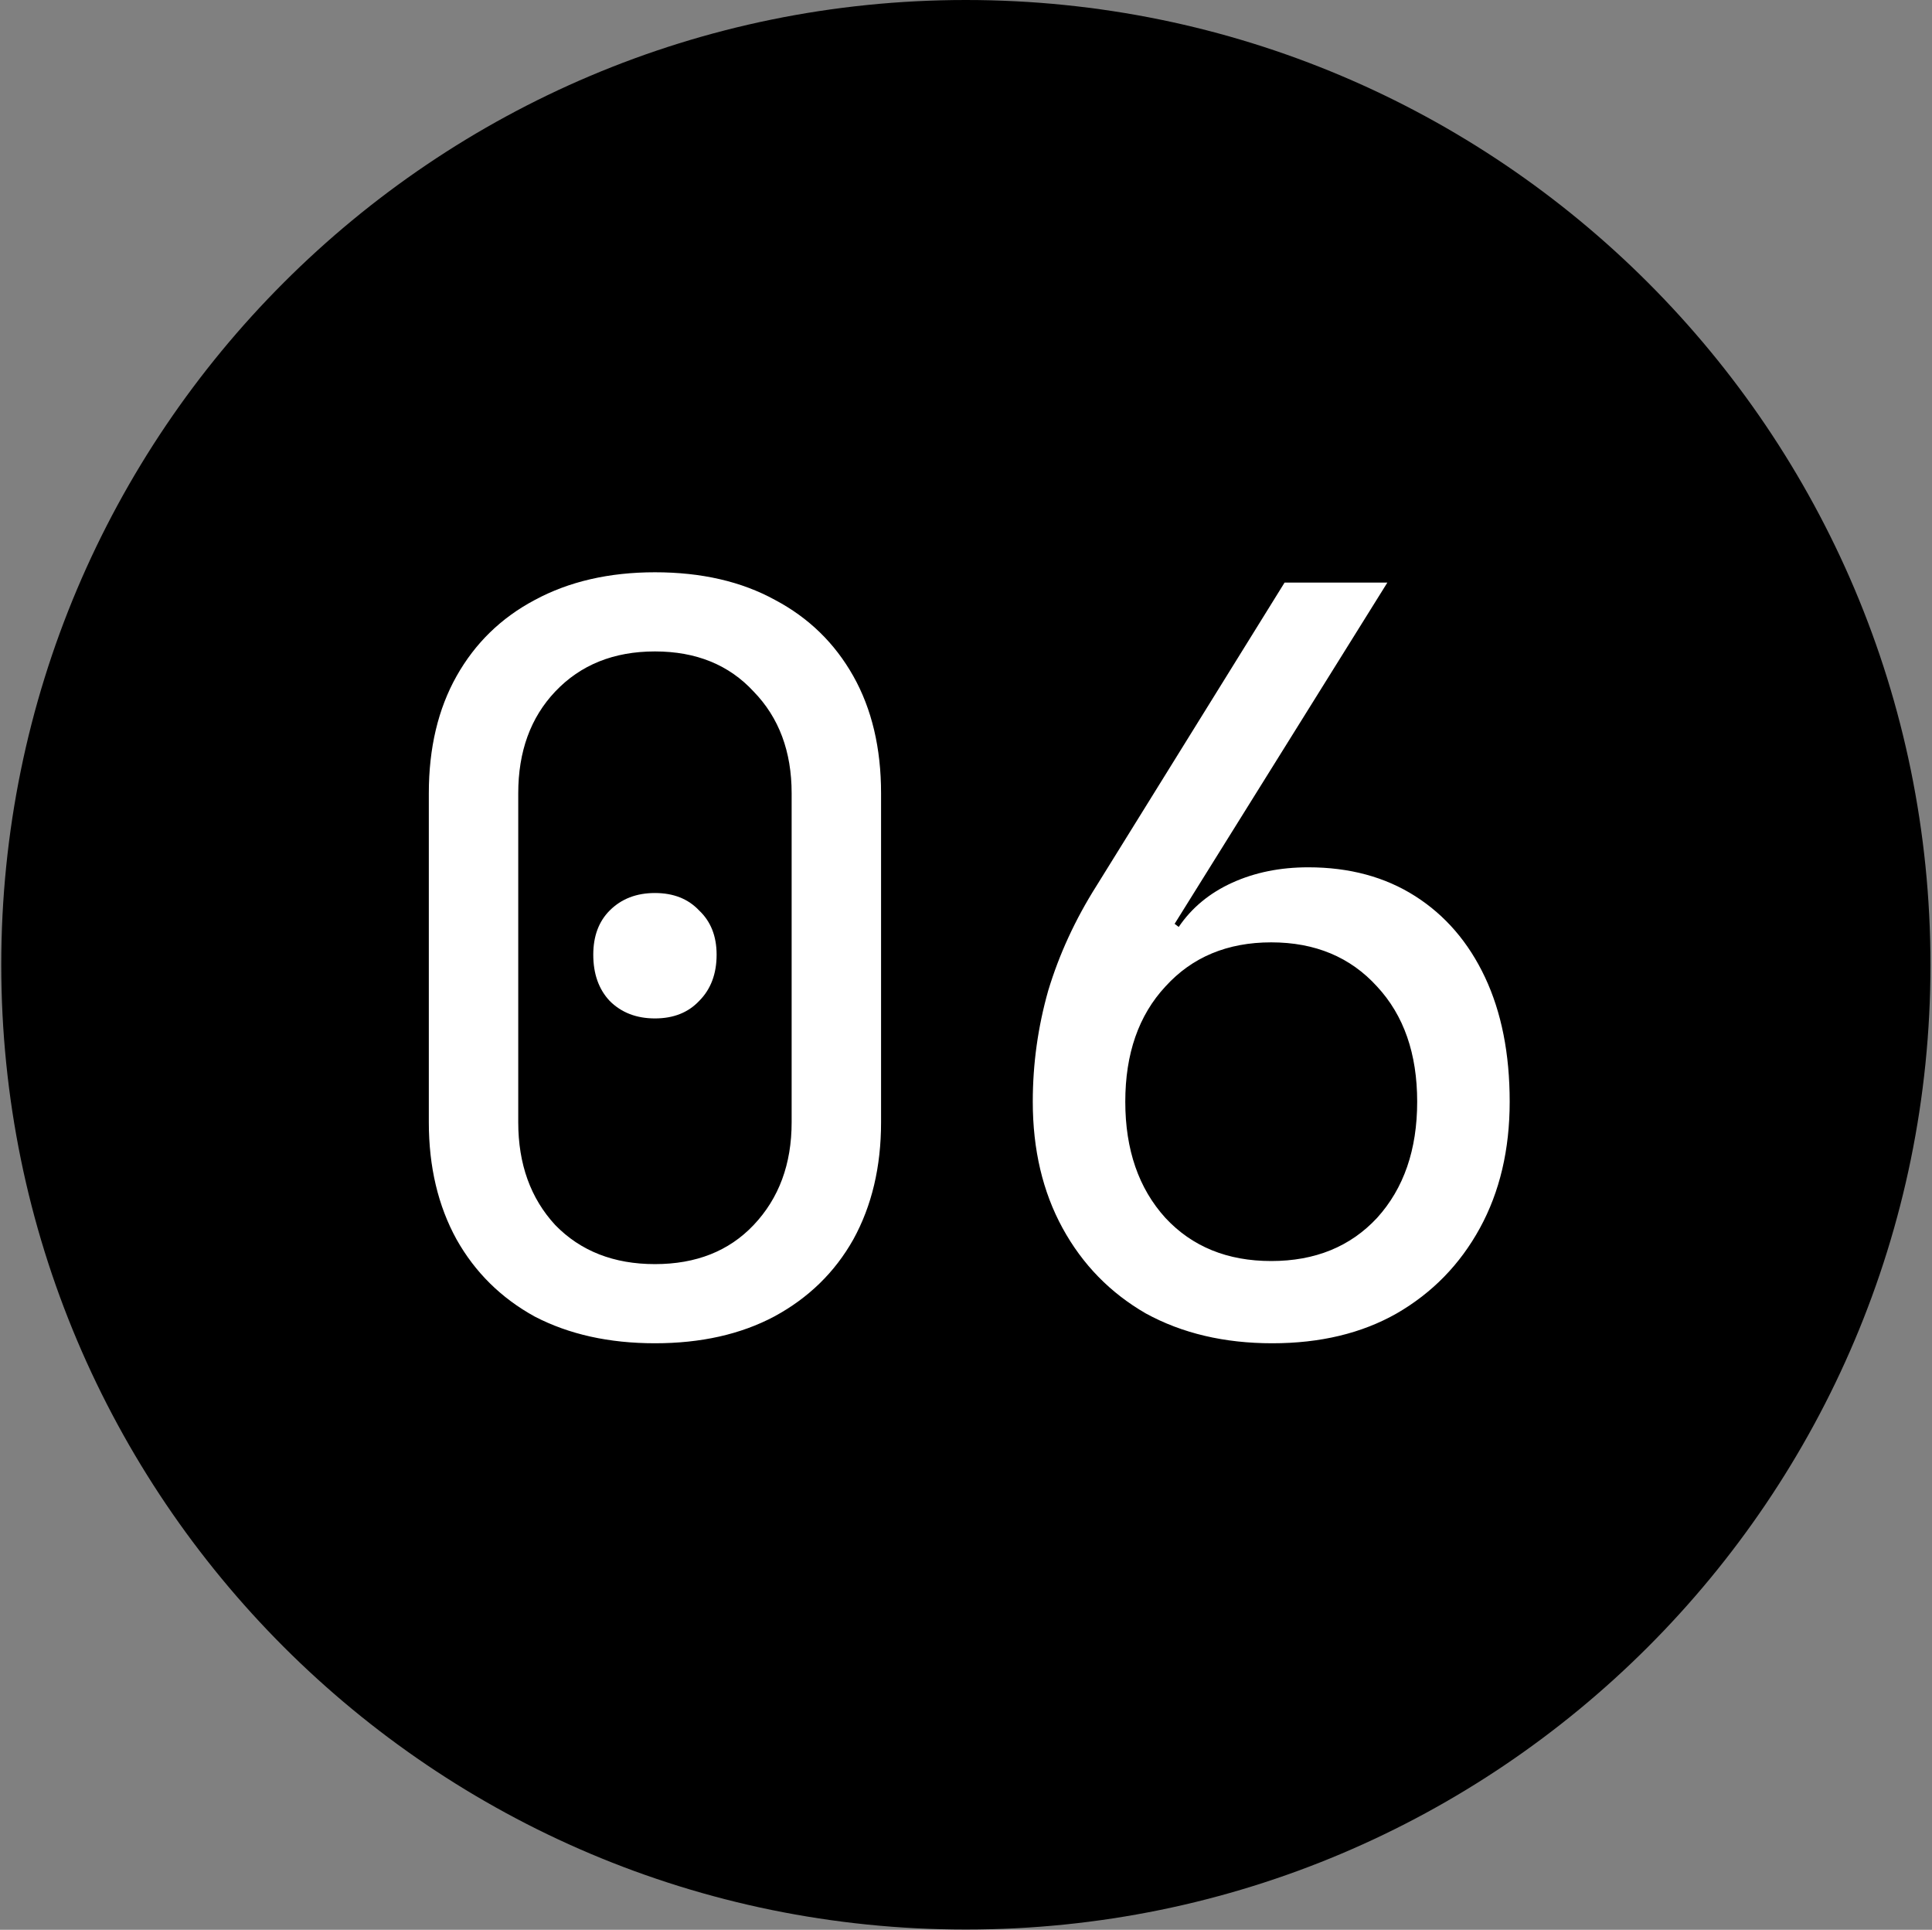
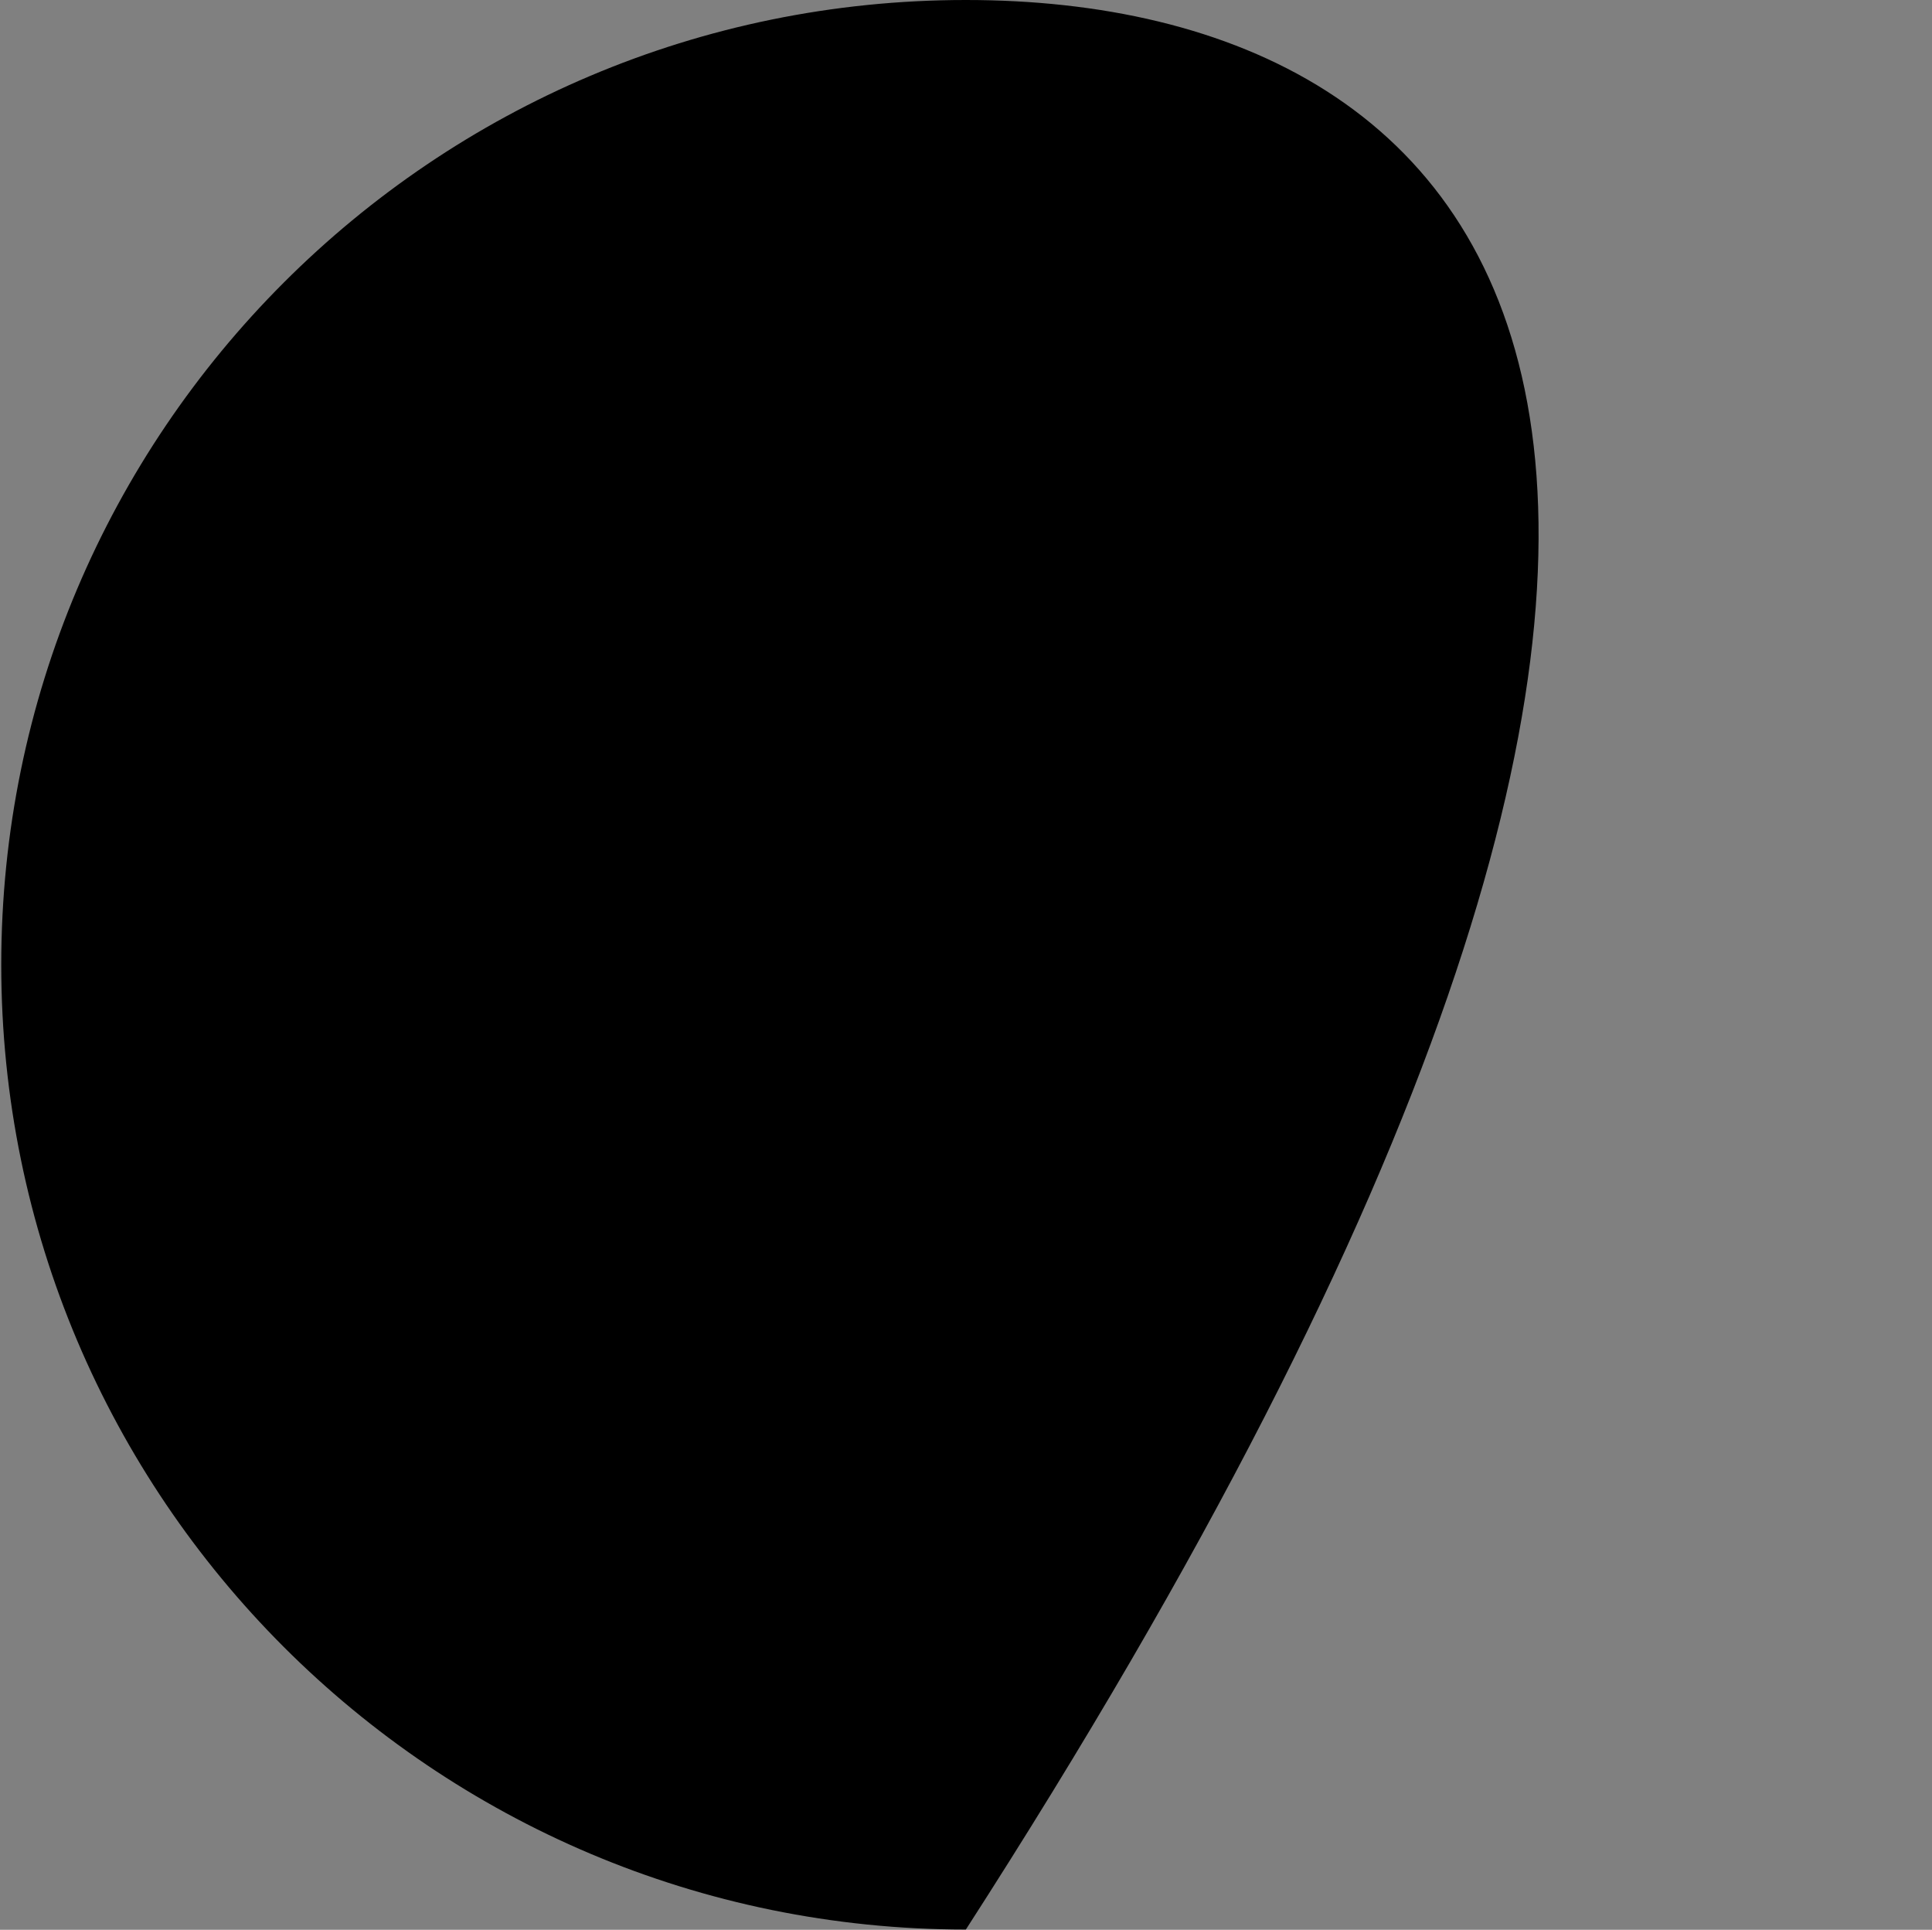
<svg xmlns="http://www.w3.org/2000/svg" width="758" height="757" viewBox="0 0 758 757" fill="none">
  <rect x="0" y="0" width="758" height="757" fill="#808080" stroke="none" />
-   <path d="M378.944 756.909C587.959 756.909 757.398 587.469 757.398 378.454C757.398 169.44 587.959 0 378.944 0C169.93 0 0.49 169.44 0.49 378.454C0.49 587.469 169.93 756.909 378.944 756.909Z" fill="black" />
-   <path d="M256.96 526.931C238.948 526.931 223.221 523.436 209.779 516.446C196.606 509.188 186.39 499.106 179.132 486.202C171.873 473.029 168.244 457.706 168.244 440.231V311.19C168.244 293.447 171.873 278.123 179.132 265.219C186.39 252.315 196.606 242.368 209.779 235.378C223.221 228.119 238.948 224.49 256.96 224.49C275.241 224.49 290.968 228.119 304.141 235.378C317.313 242.368 327.529 252.315 334.788 265.219C342.046 278.123 345.676 293.447 345.676 311.19V440.231C345.676 457.706 342.046 473.029 334.788 486.202C327.529 499.106 317.179 509.188 303.737 516.446C290.564 523.436 274.972 526.931 256.96 526.931ZM256.96 495.88C273.09 495.88 285.994 490.773 295.672 480.557C305.619 470.072 310.593 456.63 310.593 440.231V311.19C310.593 294.791 305.619 281.483 295.672 271.268C285.994 260.783 273.09 255.541 256.96 255.541C240.83 255.541 227.791 260.783 217.844 271.268C208.166 281.483 203.327 294.791 203.327 311.19V440.231C203.327 456.63 208.166 470.072 217.844 480.557C227.791 490.773 240.83 495.88 256.96 495.88ZM256.96 399.503C249.701 399.503 243.787 397.217 239.217 392.647C234.915 388.077 232.764 382.028 232.764 374.501C232.764 367.242 234.915 361.462 239.217 357.161C243.787 352.591 249.701 350.306 256.96 350.306C264.218 350.306 269.998 352.591 274.3 357.161C278.87 361.462 281.155 367.242 281.155 374.501C281.155 382.028 278.87 388.077 274.3 392.647C269.998 397.217 264.218 399.503 256.96 399.503ZM499.158 526.931C480.34 526.931 463.806 523.033 449.558 515.237C435.578 507.172 424.69 496.015 416.894 481.766C409.098 467.518 405.2 450.985 405.2 432.166C405.2 417.38 407.216 402.863 411.249 388.615C415.55 374.366 421.868 360.656 430.202 347.483L503.997 228.523H544.323L460.849 362.403L462.462 363.613C467.57 356.086 474.56 350.306 483.431 346.273C492.303 342.24 502.25 340.224 513.272 340.224C529.402 340.224 543.382 343.988 555.21 351.515C567.039 359.043 576.18 369.662 582.632 383.372C589.084 397.083 592.31 413.348 592.31 432.166C592.31 450.985 588.412 467.518 580.616 481.766C572.819 496.015 561.931 507.172 547.952 515.237C534.241 523.033 517.977 526.931 499.158 526.931ZM498.755 494.671C515.96 494.671 529.805 489.025 540.29 477.734C550.775 466.174 556.017 450.985 556.017 432.166C556.017 413.348 550.775 398.293 540.29 387.002C529.805 375.442 515.96 369.662 498.755 369.662C481.549 369.662 467.704 375.442 457.22 387.002C446.735 398.293 441.493 413.348 441.493 432.166C441.493 450.985 446.735 466.174 457.22 477.734C467.704 489.025 481.549 494.671 498.755 494.671Z" fill="white" />
+   <path d="M378.944 756.909C757.398 169.44 587.959 0 378.944 0C169.93 0 0.49 169.44 0.49 378.454C0.49 587.469 169.93 756.909 378.944 756.909Z" fill="black" />
</svg>